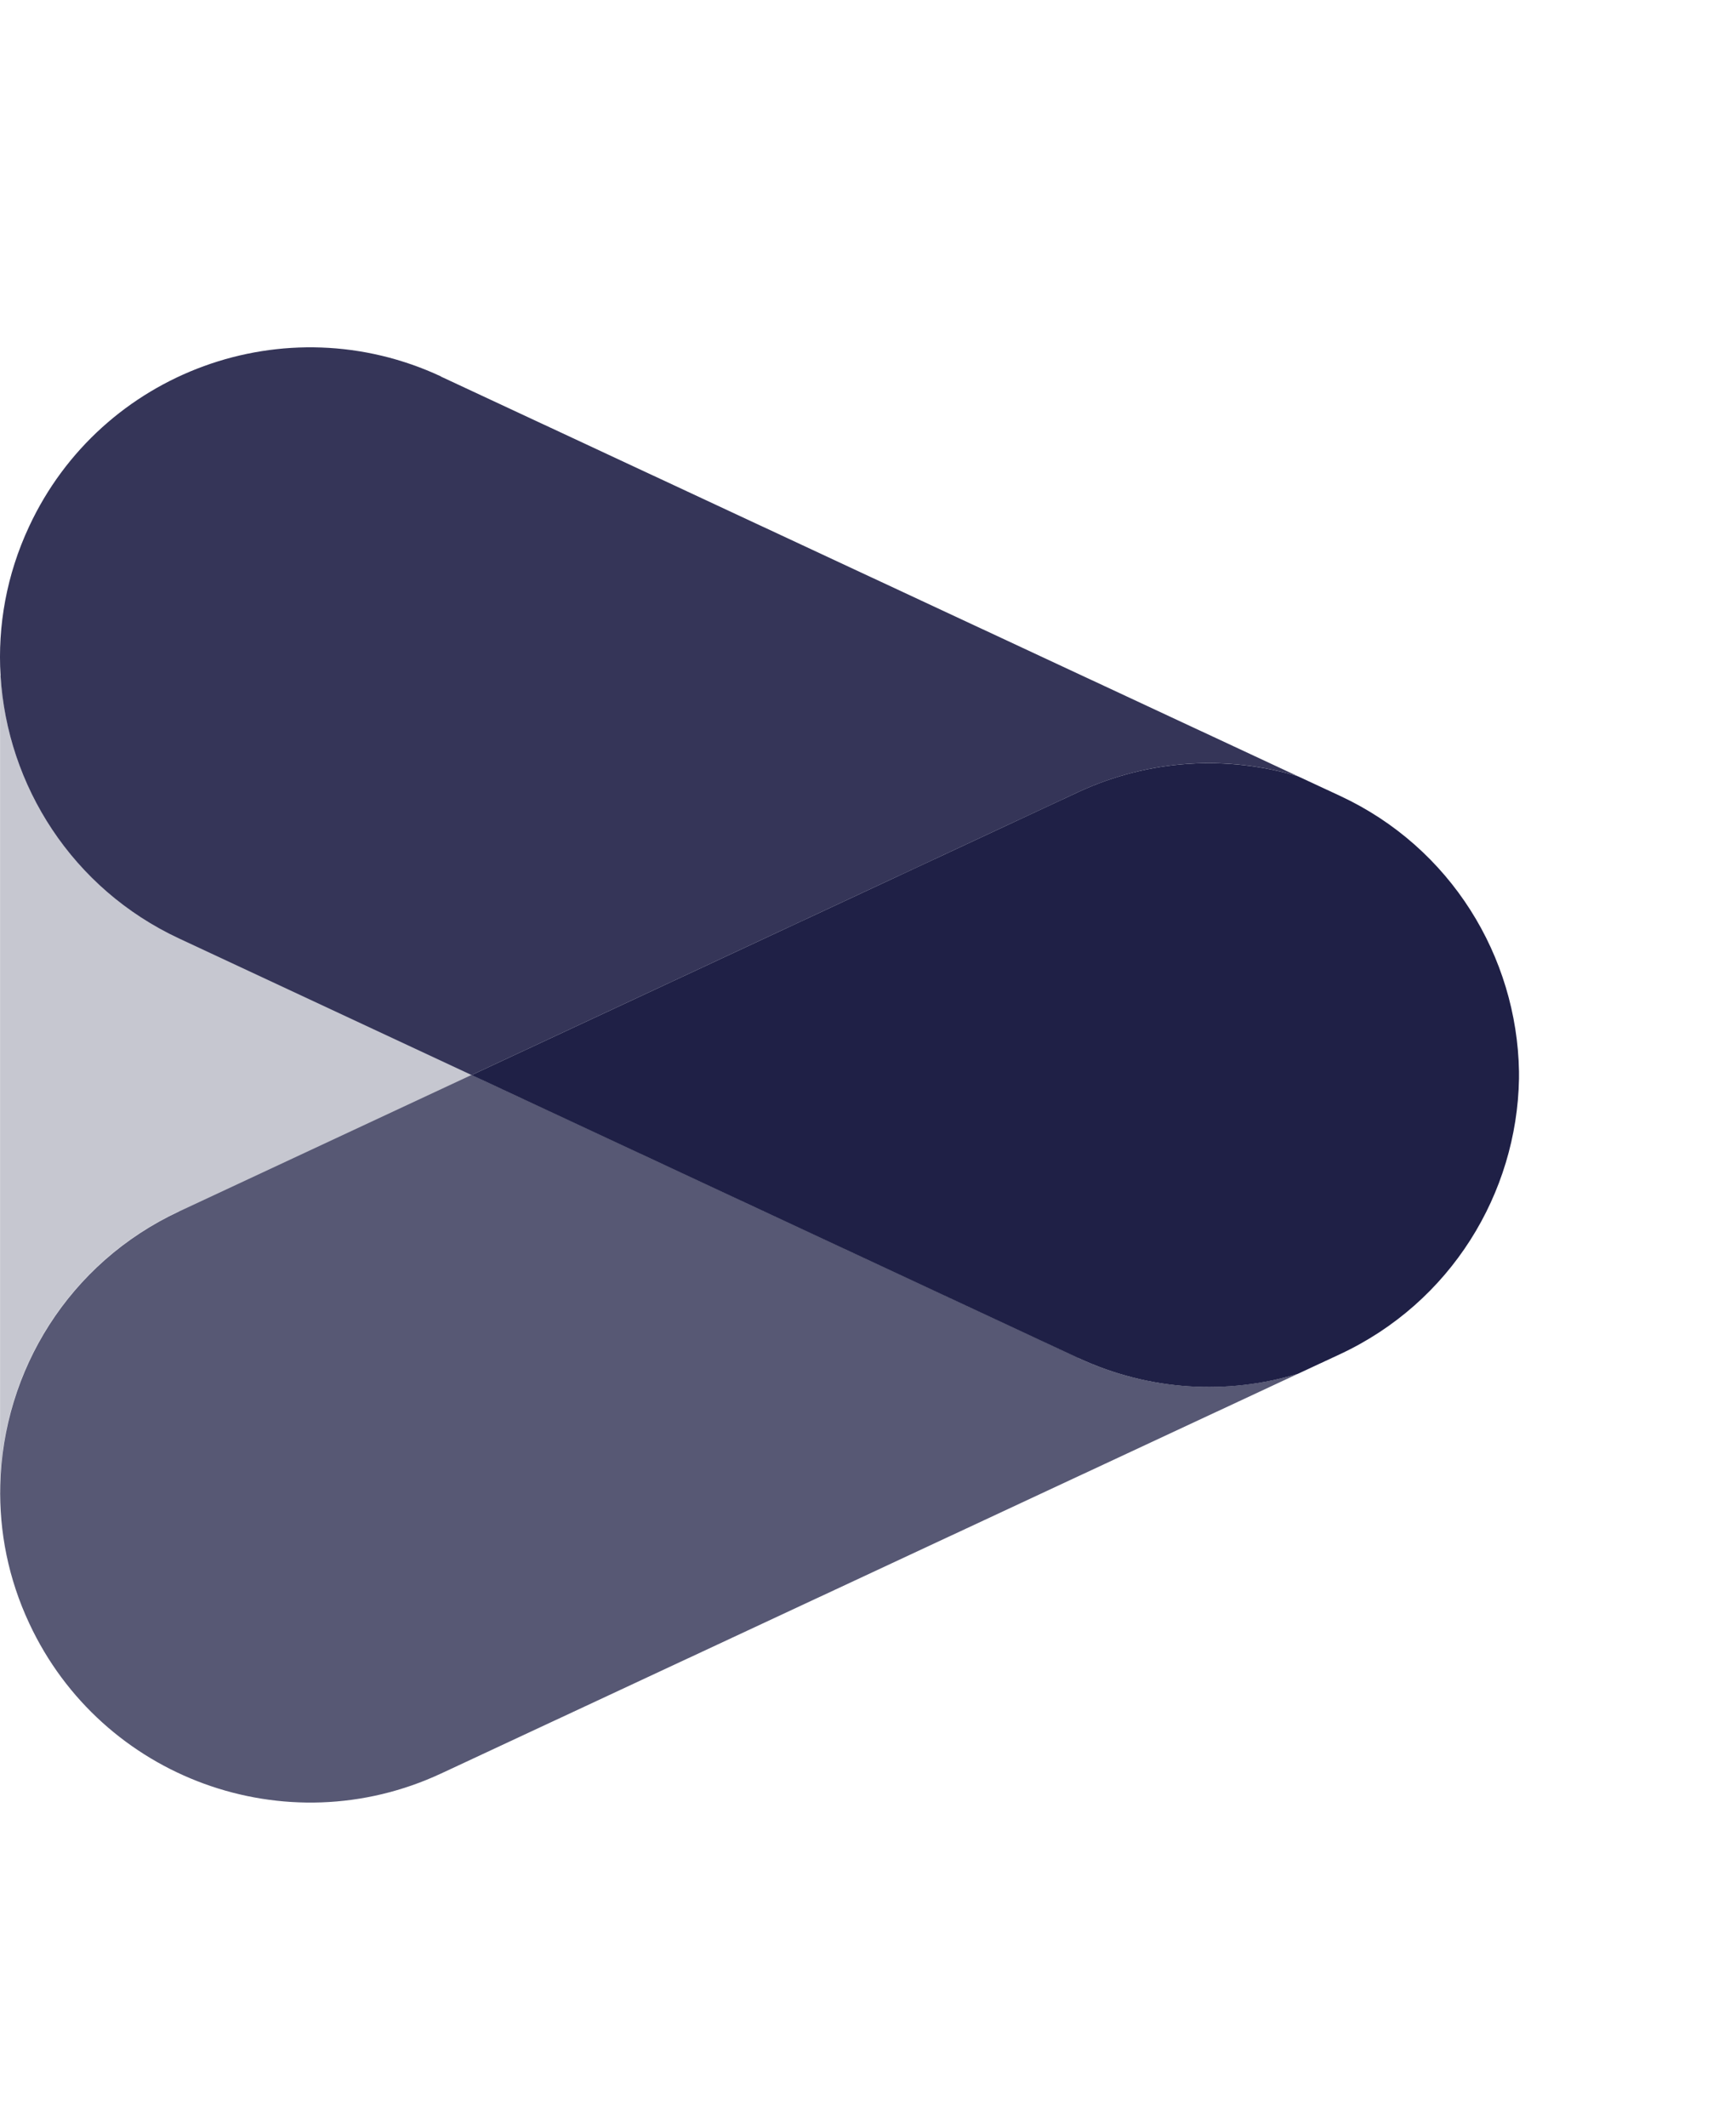
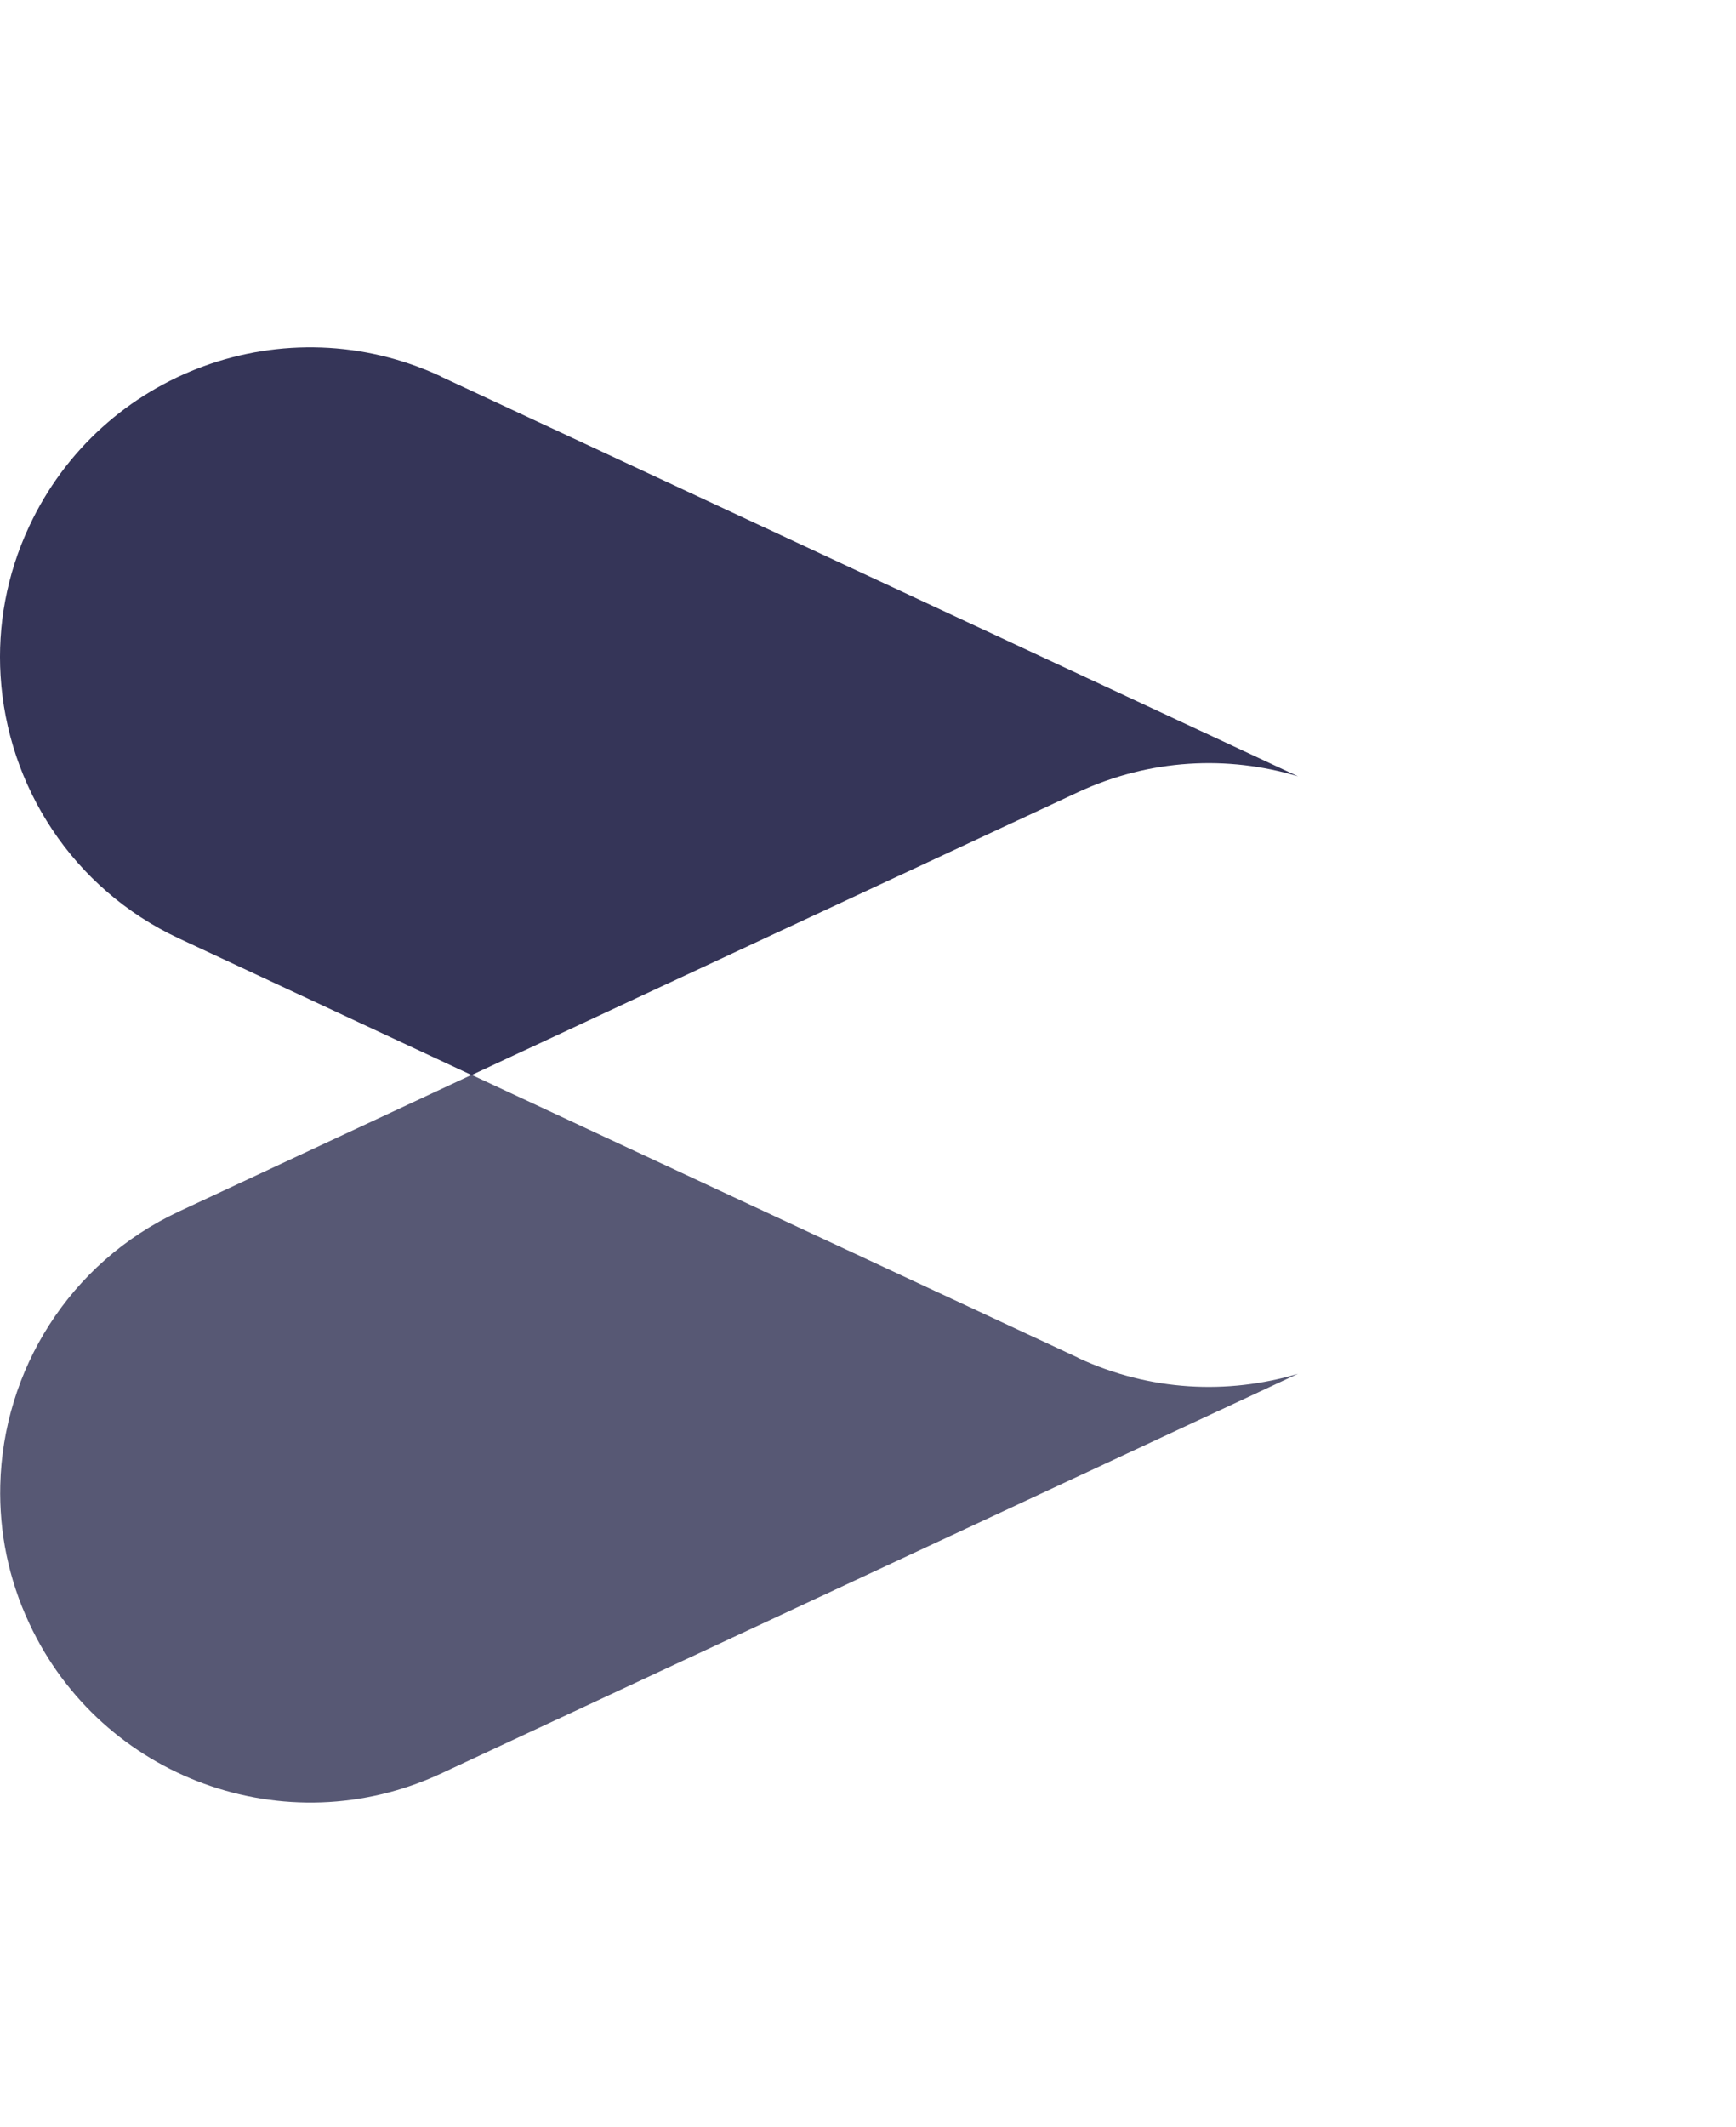
<svg xmlns="http://www.w3.org/2000/svg" width="40" height="49" viewBox="0 0 40 49" fill="none">
-   <path d="M4.126 27.903L10.867 24.758L4.126 21.613C1.665 20.464 0.165 18.095 0.013 15.56H0.002V34.204C0.065 31.576 1.58 29.086 4.123 27.899L4.126 27.903Z" fill="#1F2046" fill-opacity="0.25" />
  <path d="M24.841 31.273L14.615 26.506L10.867 24.758L4.127 27.903C1.584 29.089 0.069 31.58 0.006 34.208C-0.02 35.276 0.191 36.362 0.675 37.394C2.342 40.967 6.592 42.516 10.165 40.849L29.907 31.643C28.289 32.127 26.493 32.046 24.841 31.277V31.273Z" fill="#1F2046" fill-opacity="0.75" />
  <path d="M10.162 8.671C6.588 7.004 2.338 8.549 0.671 12.126C0.15 13.239 -0.057 14.418 0.013 15.563C0.165 18.095 1.665 20.468 4.127 21.617L10.867 24.762L14.615 23.014L24.841 18.246C26.493 17.478 28.289 17.393 29.907 17.881L10.162 8.675V8.671Z" fill="#1F2046" fill-opacity="0.9" />
-   <path d="M35 24.677C34.952 22.034 33.433 19.521 30.875 18.331L29.907 17.881C28.288 17.396 26.492 17.478 24.84 18.246L14.615 23.014L10.867 24.762L14.615 26.51L24.84 31.277C26.492 32.046 28.288 32.131 29.907 31.643L30.875 31.192C33.433 29.999 34.952 27.485 35 24.847C35 24.817 35 24.791 35 24.762C35 24.732 35 24.706 35 24.677Z" fill="#1F2046" />
</svg>